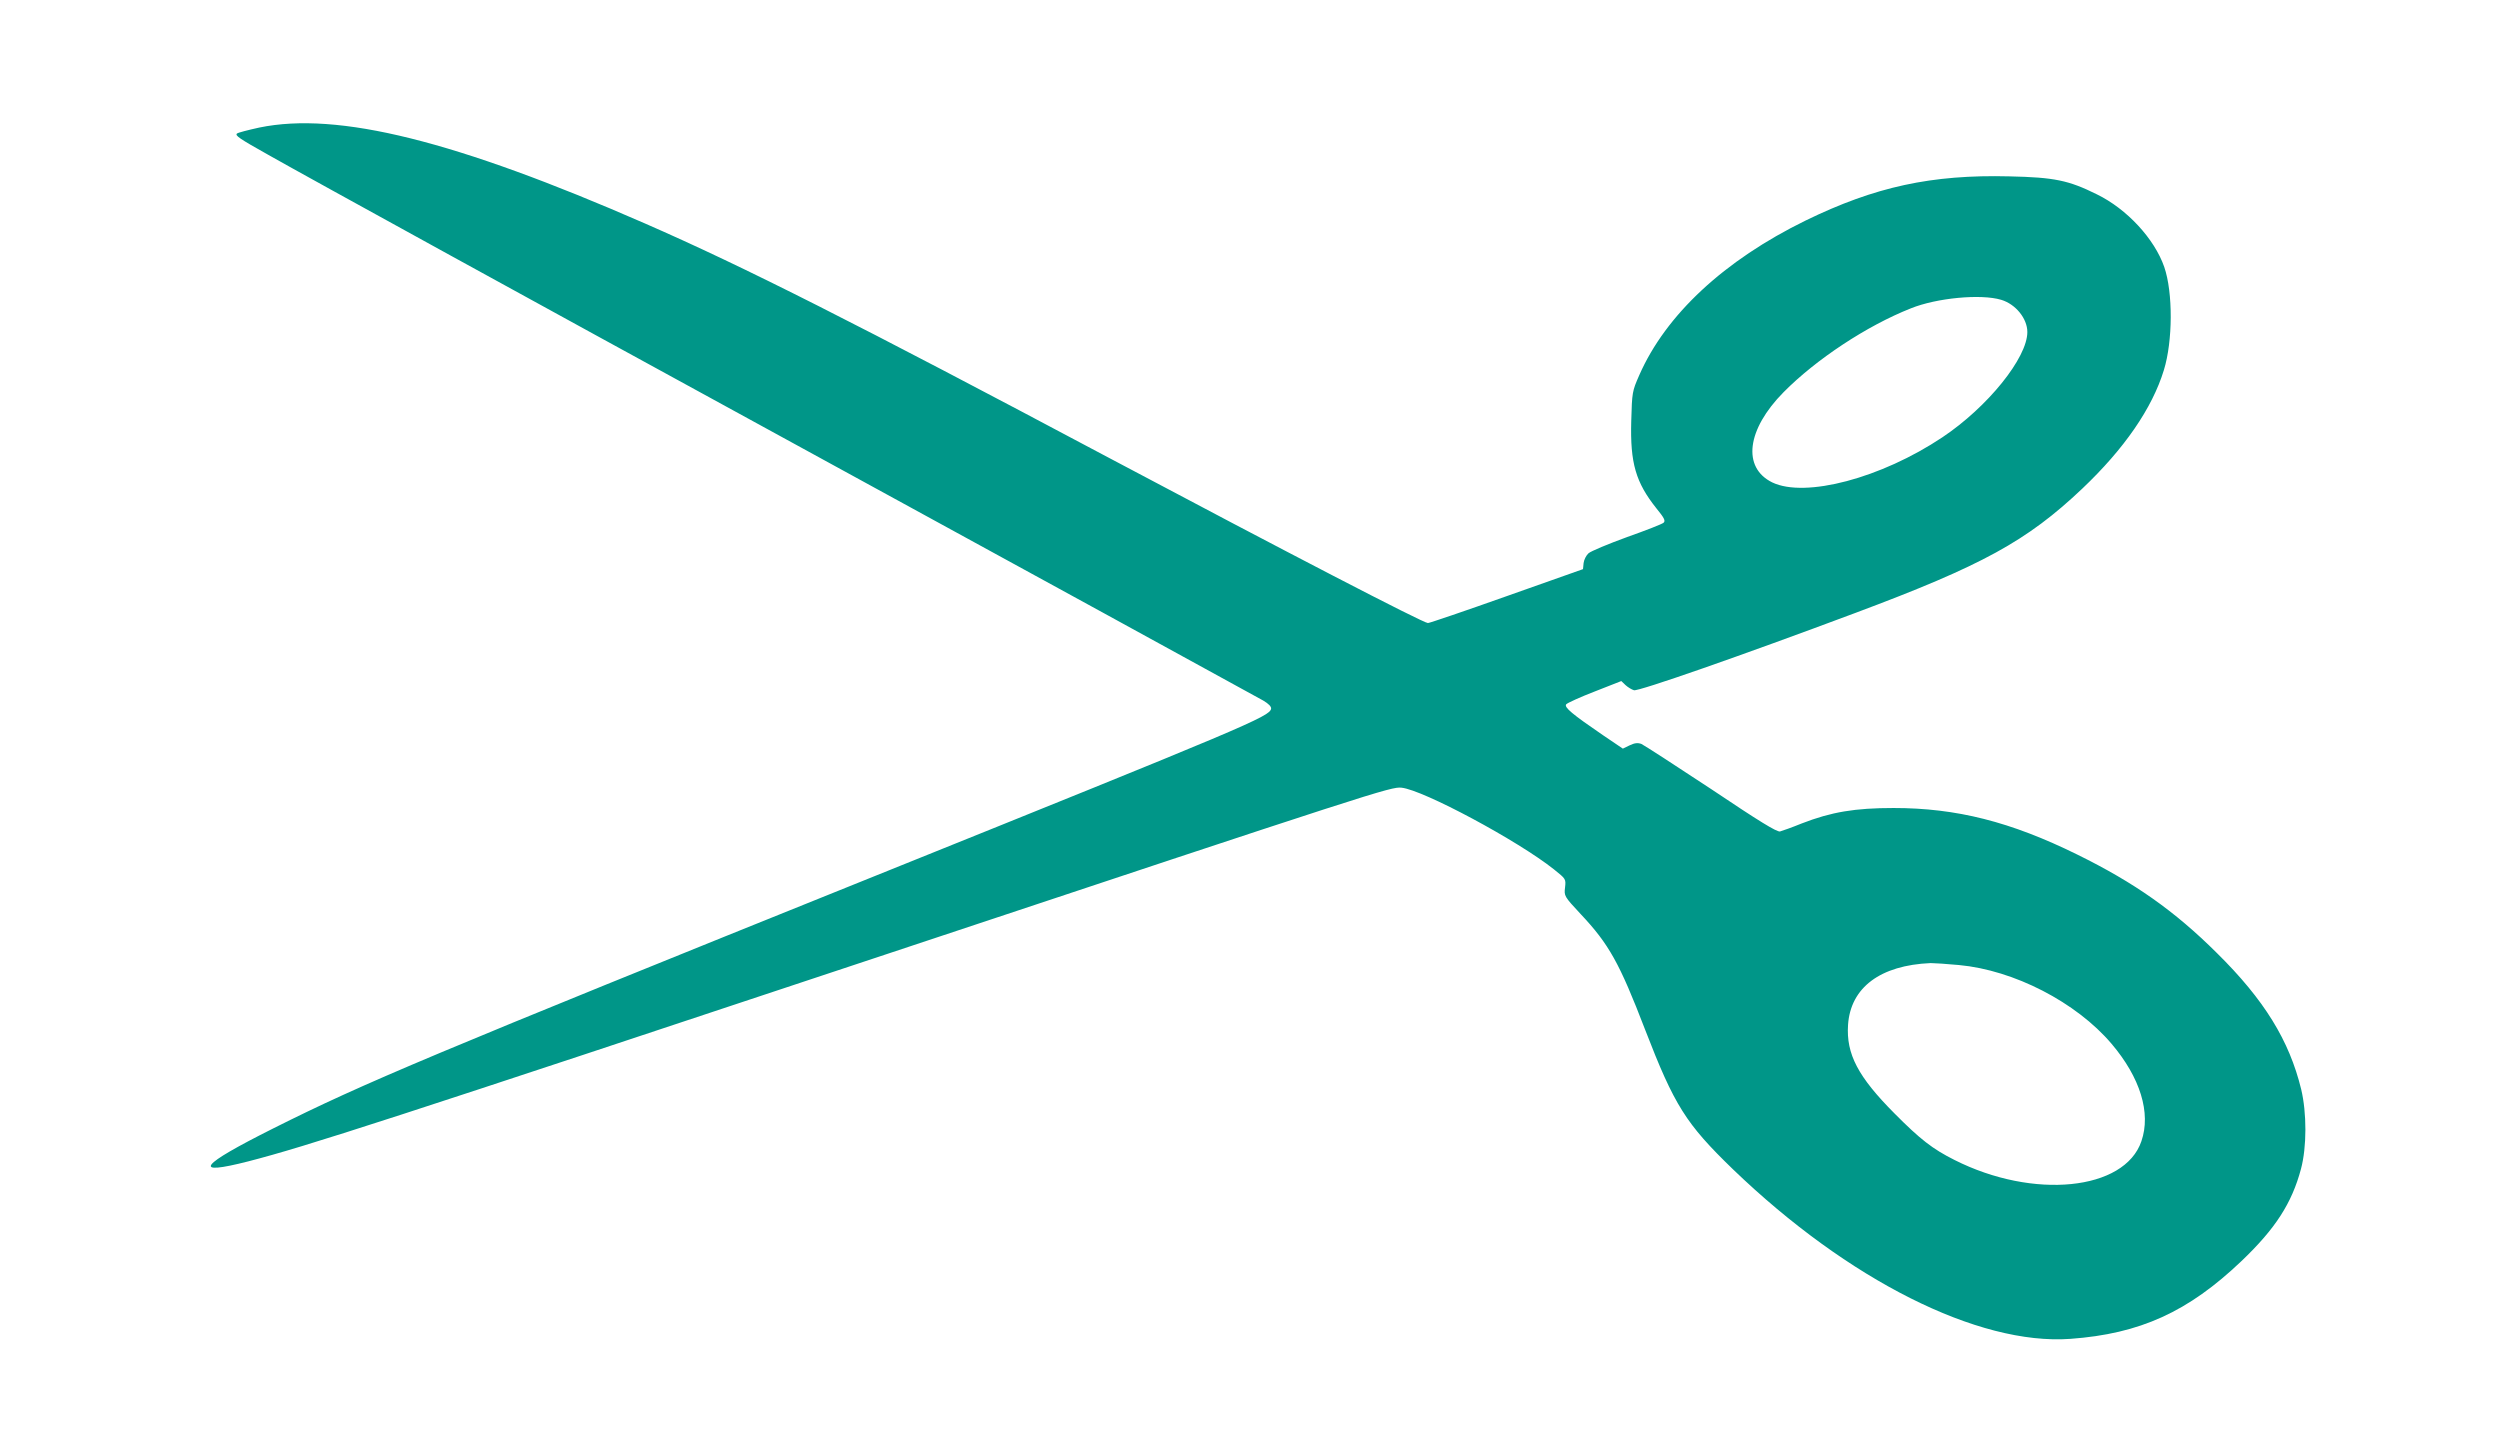
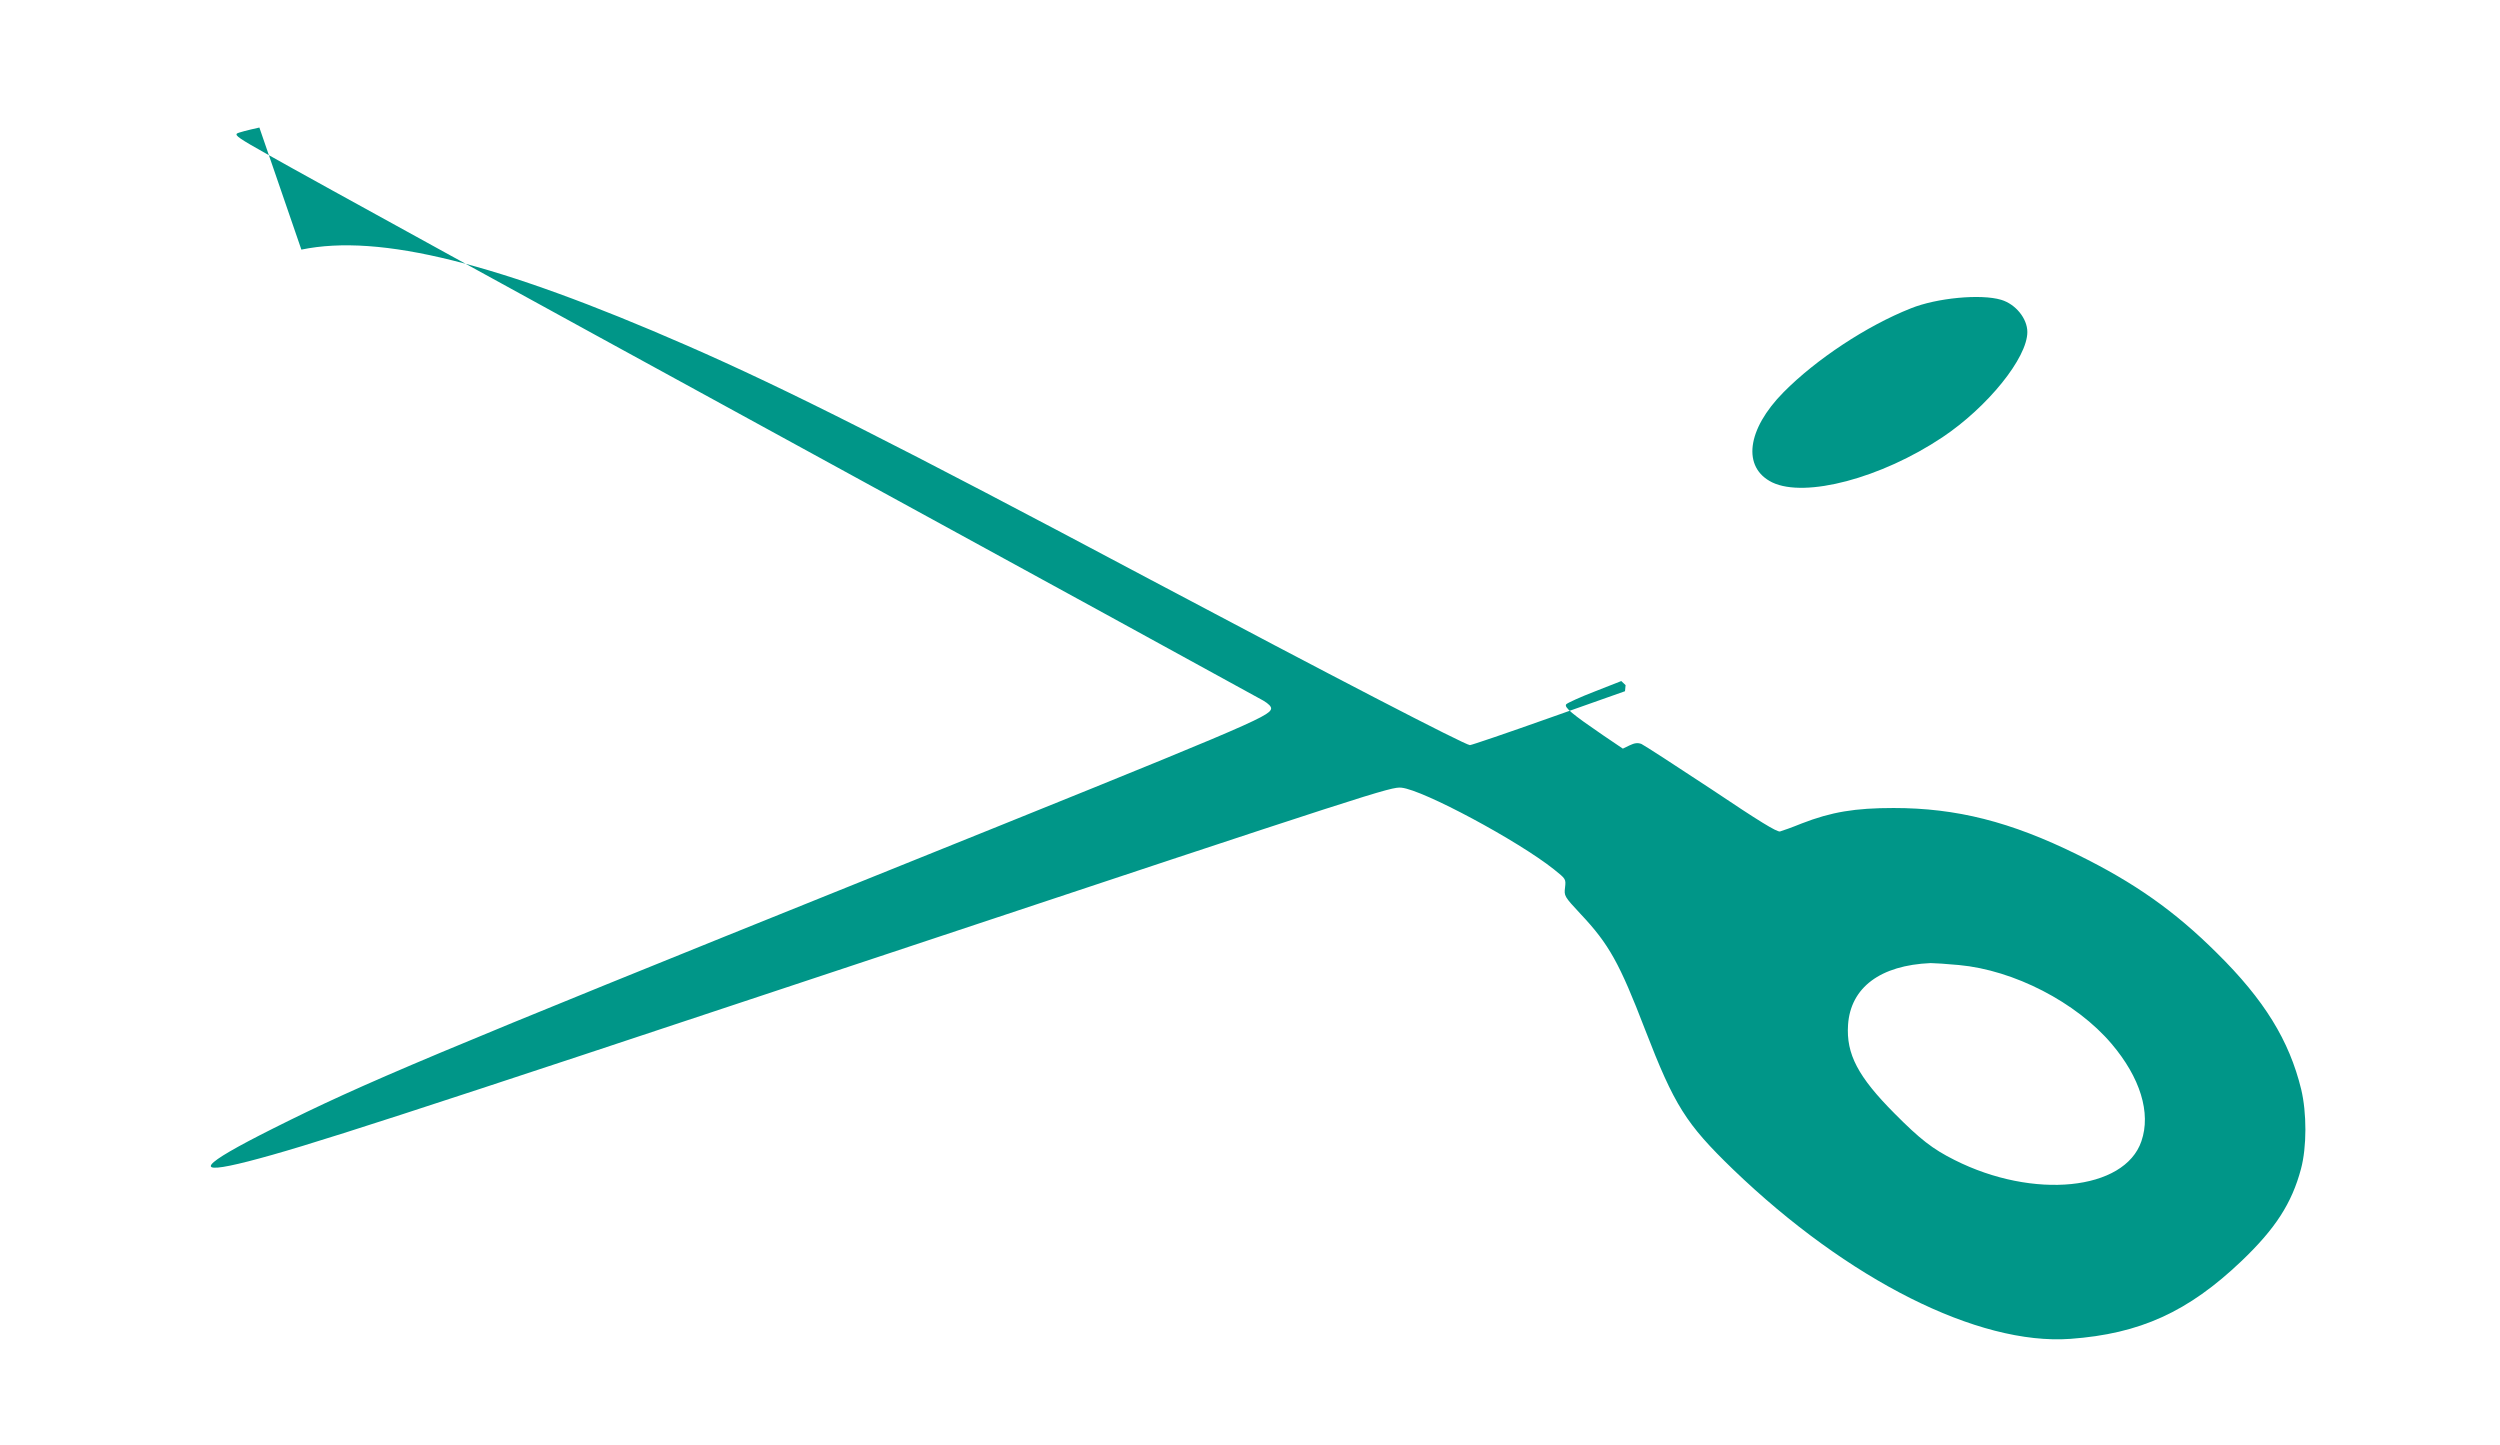
<svg xmlns="http://www.w3.org/2000/svg" version="1.0" width="1280pt" height="740pt" viewBox="0 0 1280 740" preserveAspectRatio="xMidYMid meet">
  <g transform="translate(0,740) scale(0.1,-0.1)" fill="#009688" stroke="none">
-     <path d="M1328 6747 c-59 -13 -110 -26 -115 -31 -10 -10 11 -25 161 -109 199 -113 1468 -810 2451 -1347 1414 -773 2595 -1420 2643 -1447 27 -16 42 -31 40 -42 -8 -40 -126 -90 -2033 -858 -2272 -915 -2612 -1058 -3075 -1290 -381 -191 -421 -244 -128 -169 298 77 709 210 3268 1061 2511 835 2583 858 2636 852 112 -12 595 -271 780 -418 61 -49 62 -49 57 -93 -5 -43 -5 -45 80 -136 145 -154 199 -251 330 -592 150 -388 208 -481 450 -715 588 -566 1255 -902 1727 -868 357 26 603 138 876 398 174 166 258 296 305 472 30 112 30 287 1 408 -61 250 -189 458 -431 697 -217 216 -423 361 -716 505 -341 168 -618 238 -940 238 -197 0 -318 -20 -470 -79 -49 -20 -100 -38 -111 -41 -16 -4 -107 52 -353 217 -183 121 -344 225 -357 231 -19 7 -35 5 -60 -7 l-35 -17 -102 69 c-158 108 -200 143 -188 158 6 7 72 37 147 66 l135 53 22 -21 c12 -11 32 -23 43 -26 22 -7 549 177 1134 396 650 243 878 368 1161 636 215 204 358 411 418 607 46 149 47 397 2 528 -50 144 -191 297 -345 372 -145 72 -218 87 -448 92 -398 10 -688 -53 -1043 -226 -417 -204 -716 -482 -852 -792 -36 -82 -37 -87 -41 -235 -6 -215 23 -314 129 -447 40 -49 47 -63 37 -73 -7 -7 -92 -40 -188 -74 -96 -35 -185 -72 -197 -83 -12 -11 -23 -33 -25 -50 l-3 -31 -390 -138 c-214 -76 -396 -138 -404 -138 -24 0 -720 361 -1641 850 -1294 688 -1858 973 -2368 1196 -970 424 -1572 574 -1974 491z m8918 -882 c74 -22 134 -96 134 -165 0 -132 -203 -384 -435 -539 -313 -209 -702 -312 -871 -231 -155 76 -131 271 58 462 166 168 426 340 651 429 133 54 360 75 463 44z m-216 -3406 c281 -26 600 -190 781 -403 147 -173 203 -354 153 -499 -86 -253 -553 -300 -957 -96 -112 56 -176 106 -307 238 -187 188 -248 304 -238 454 13 191 165 305 423 316 17 0 82 -4 145 -10z" />
+     <path d="M1328 6747 c-59 -13 -110 -26 -115 -31 -10 -10 11 -25 161 -109 199 -113 1468 -810 2451 -1347 1414 -773 2595 -1420 2643 -1447 27 -16 42 -31 40 -42 -8 -40 -126 -90 -2033 -858 -2272 -915 -2612 -1058 -3075 -1290 -381 -191 -421 -244 -128 -169 298 77 709 210 3268 1061 2511 835 2583 858 2636 852 112 -12 595 -271 780 -418 61 -49 62 -49 57 -93 -5 -43 -5 -45 80 -136 145 -154 199 -251 330 -592 150 -388 208 -481 450 -715 588 -566 1255 -902 1727 -868 357 26 603 138 876 398 174 166 258 296 305 472 30 112 30 287 1 408 -61 250 -189 458 -431 697 -217 216 -423 361 -716 505 -341 168 -618 238 -940 238 -197 0 -318 -20 -470 -79 -49 -20 -100 -38 -111 -41 -16 -4 -107 52 -353 217 -183 121 -344 225 -357 231 -19 7 -35 5 -60 -7 l-35 -17 -102 69 c-158 108 -200 143 -188 158 6 7 72 37 147 66 l135 53 22 -21 l-3 -31 -390 -138 c-214 -76 -396 -138 -404 -138 -24 0 -720 361 -1641 850 -1294 688 -1858 973 -2368 1196 -970 424 -1572 574 -1974 491z m8918 -882 c74 -22 134 -96 134 -165 0 -132 -203 -384 -435 -539 -313 -209 -702 -312 -871 -231 -155 76 -131 271 58 462 166 168 426 340 651 429 133 54 360 75 463 44z m-216 -3406 c281 -26 600 -190 781 -403 147 -173 203 -354 153 -499 -86 -253 -553 -300 -957 -96 -112 56 -176 106 -307 238 -187 188 -248 304 -238 454 13 191 165 305 423 316 17 0 82 -4 145 -10z" />
  </g>
</svg>